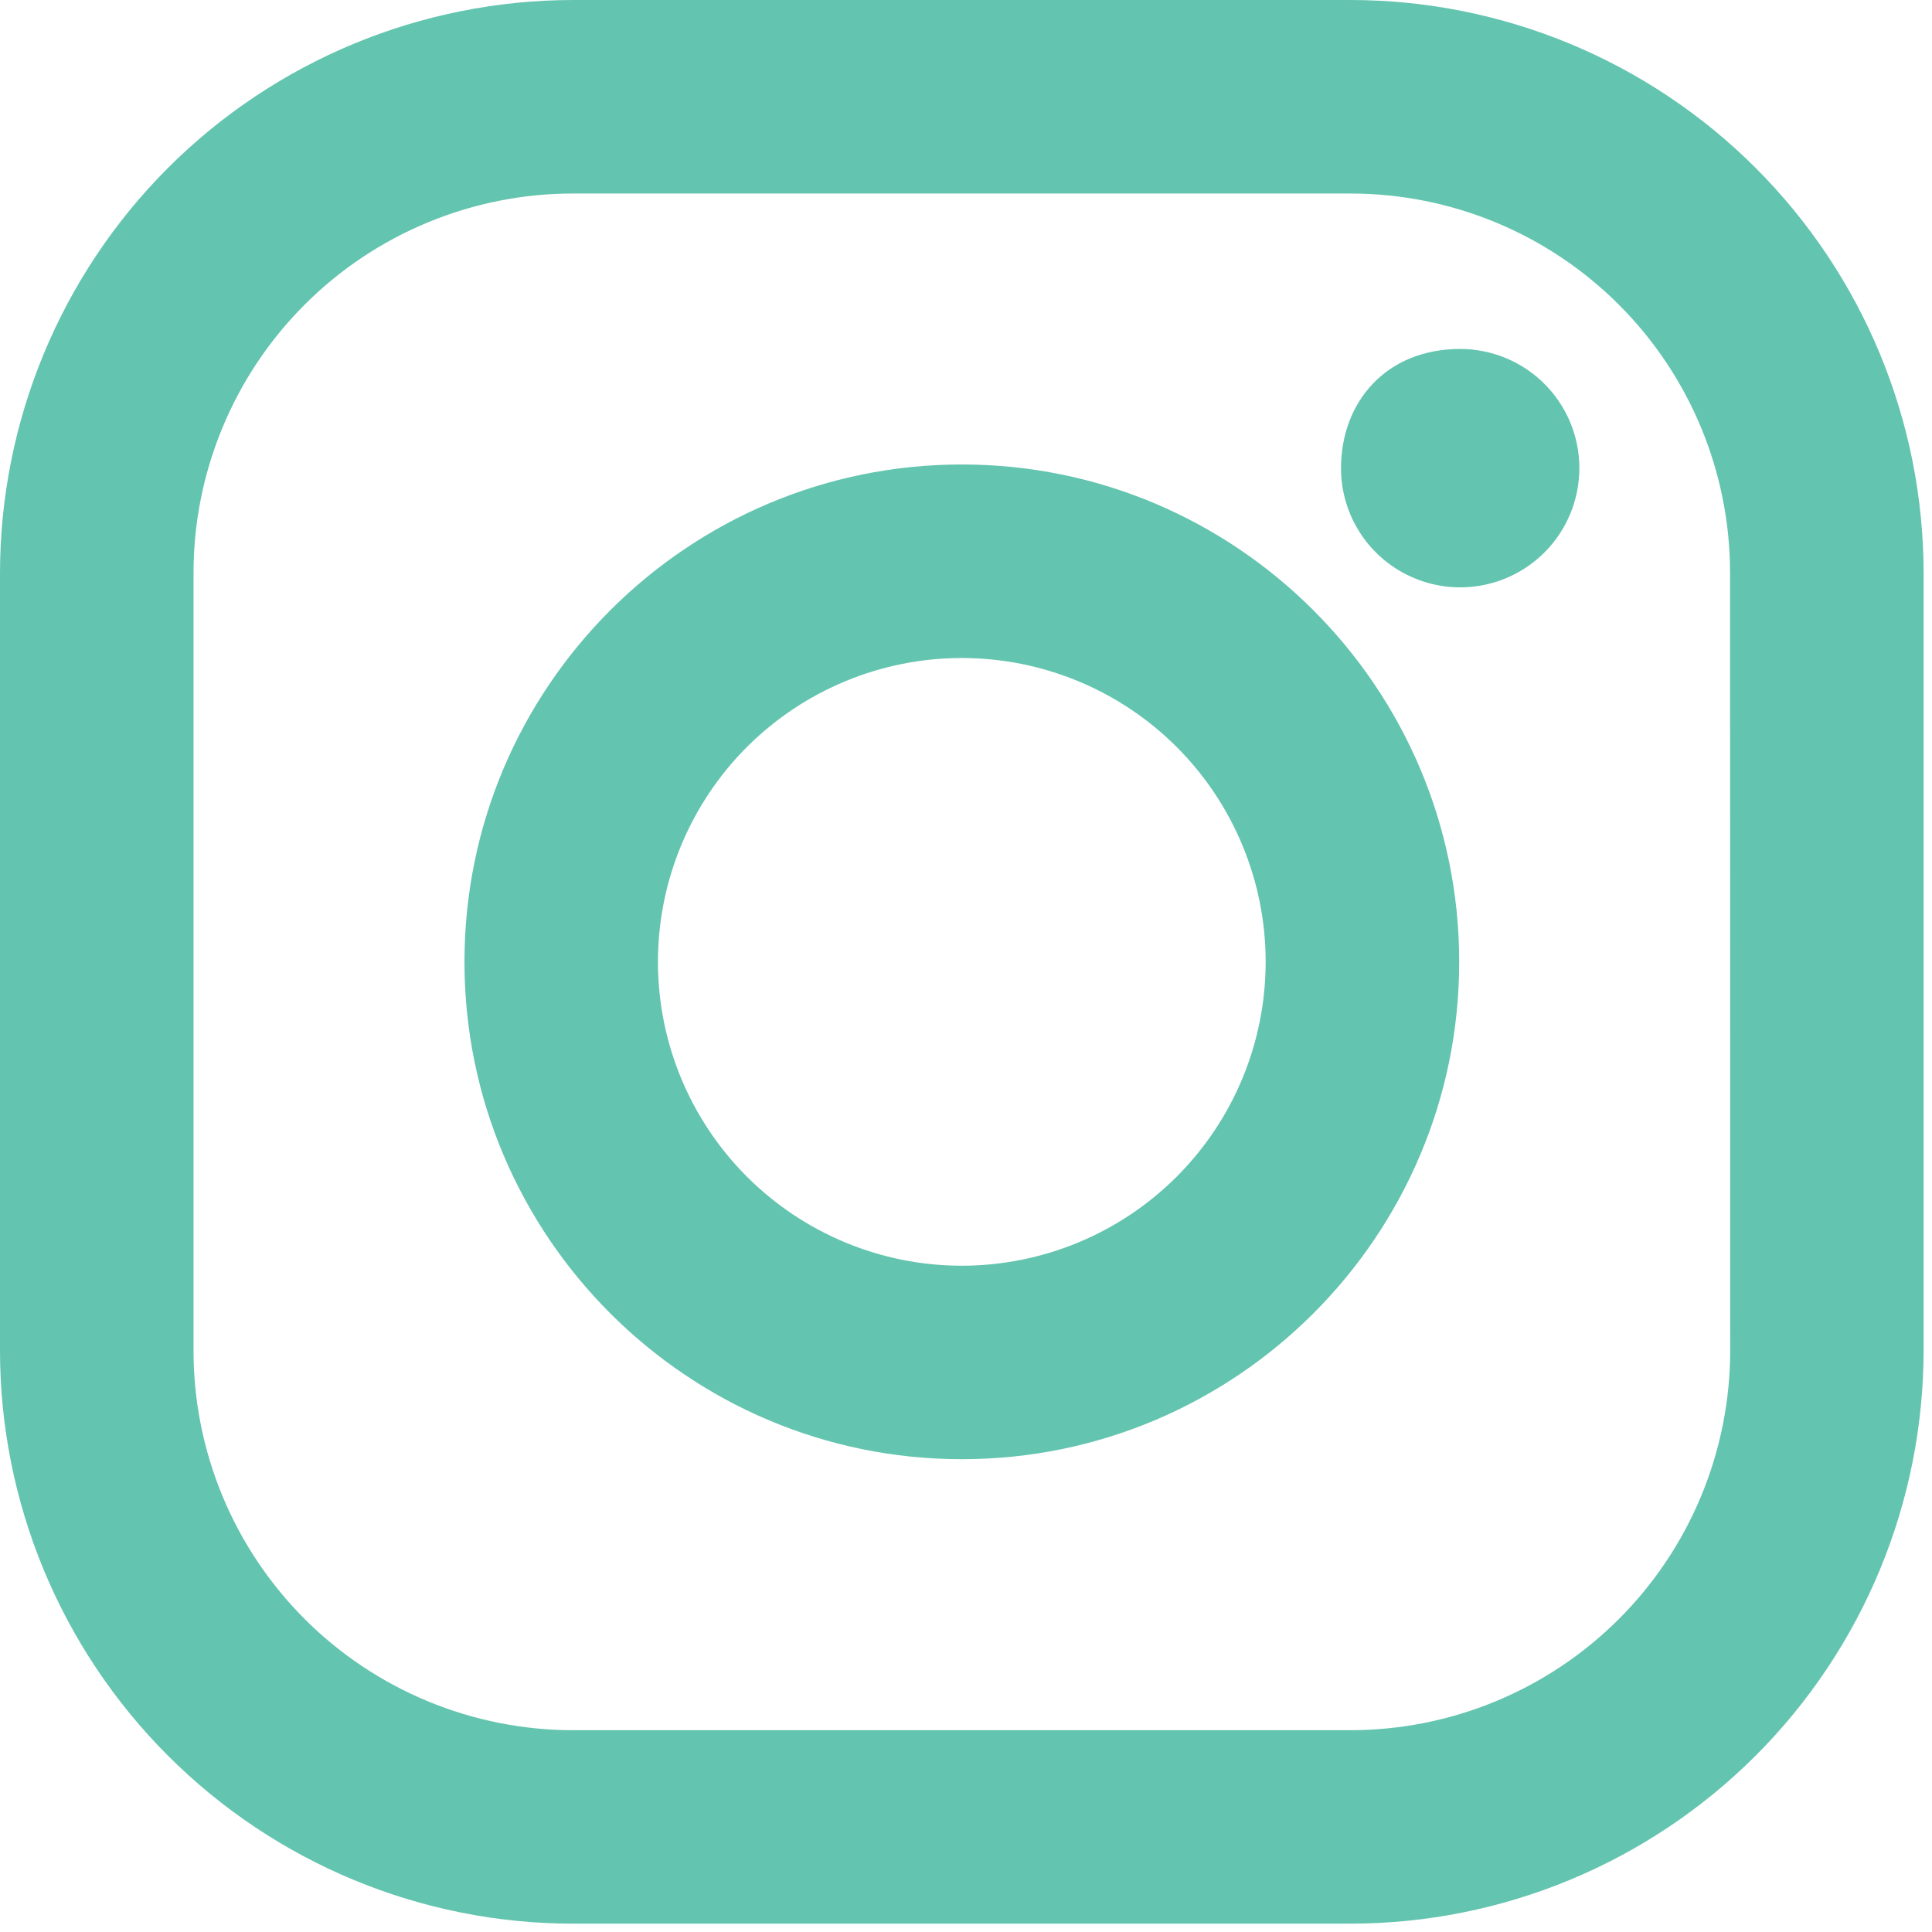
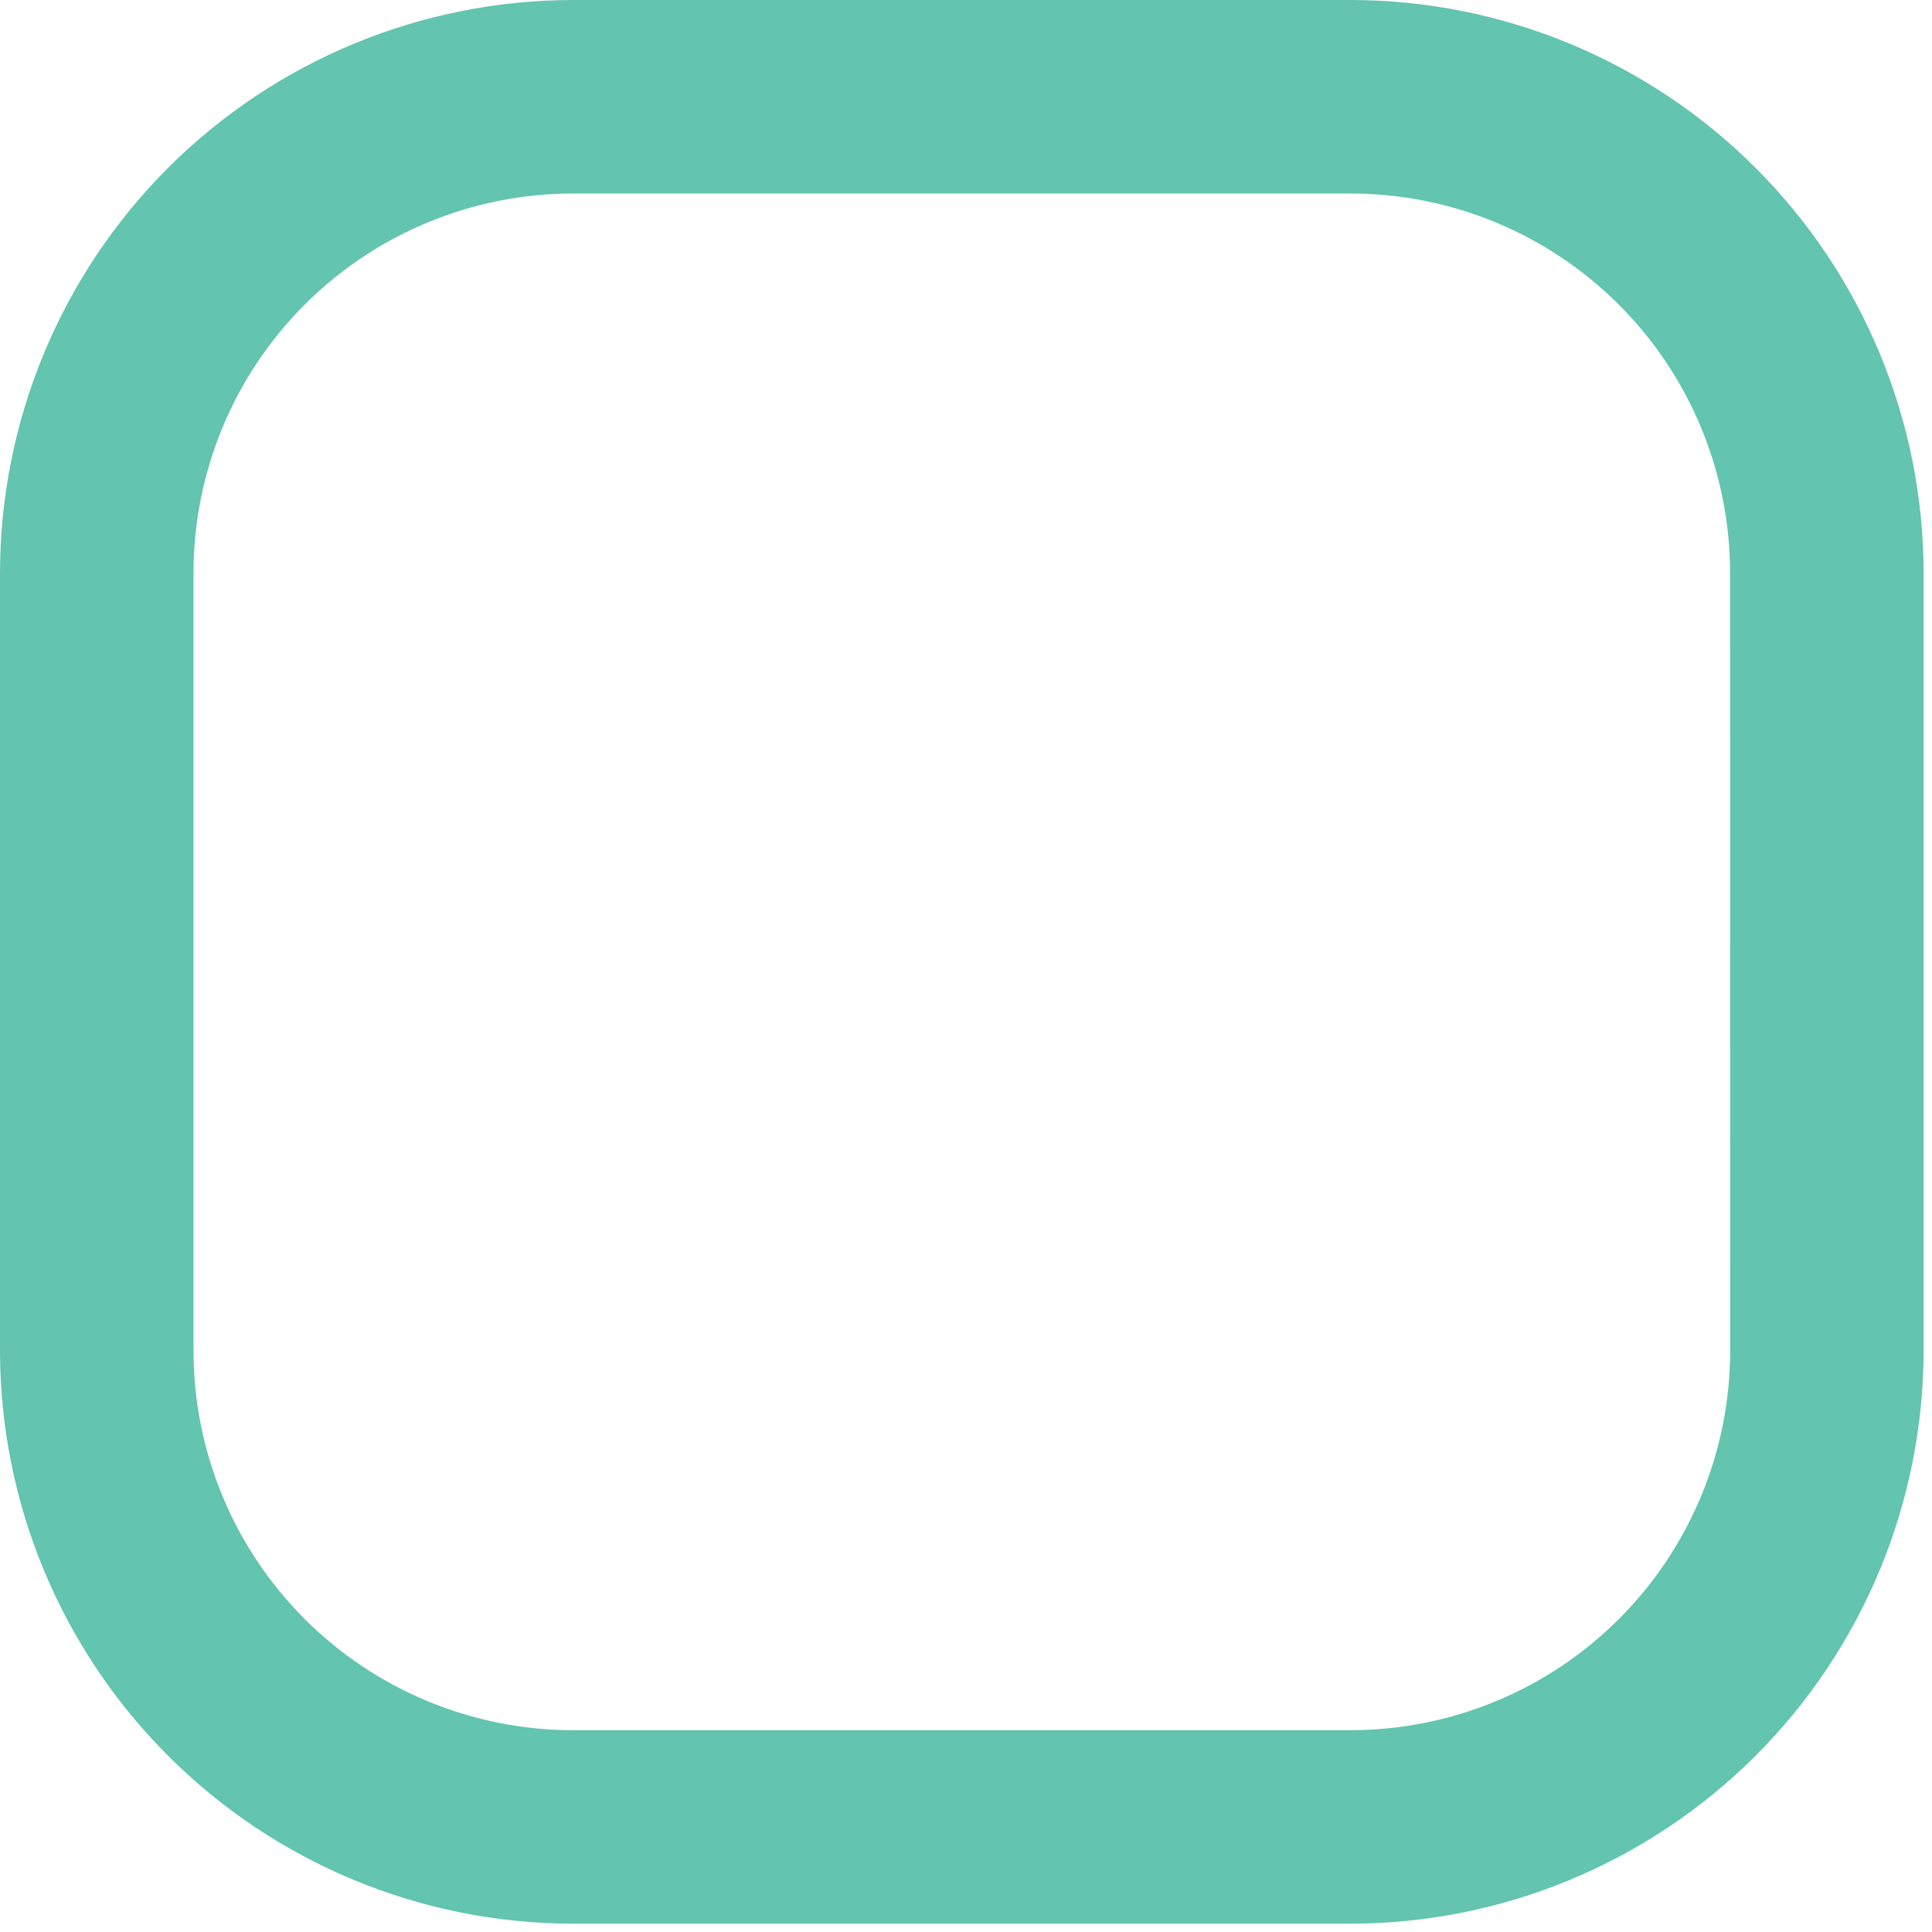
<svg xmlns="http://www.w3.org/2000/svg" width="29" height="29" viewBox="0 0 29 29" fill="none">
  <path d="M20.272 0H8.602C6.321 0.002 4.134 0.909 2.521 2.521C0.909 4.134 0.002 6.321 0 8.602V20.272C0.001 22.553 0.908 24.74 2.521 26.353C4.134 27.967 6.321 28.874 8.602 28.875H20.272C22.553 28.873 24.74 27.966 26.353 26.353C27.965 24.74 28.872 22.553 28.874 20.272V8.602C28.873 6.321 27.966 4.134 26.353 2.521C24.74 0.908 22.553 0.001 20.272 0ZM25.971 20.272C25.97 21.783 25.37 23.233 24.301 24.301C23.233 25.37 21.783 25.97 20.272 25.971H8.602C7.854 25.971 7.113 25.823 6.422 25.537C5.73 25.25 5.102 24.831 4.573 24.302C4.044 23.772 3.624 23.144 3.338 22.453C3.052 21.761 2.904 21.02 2.905 20.272V8.602C2.904 7.854 3.052 7.113 3.338 6.422C3.624 5.73 4.044 5.102 4.573 4.573C5.102 4.044 5.73 3.624 6.422 3.338C7.113 3.052 7.854 2.904 8.602 2.905H20.272C21.783 2.905 23.232 3.505 24.3 4.574C25.369 5.642 25.969 7.091 25.969 8.602L25.971 20.272Z" fill="#63C4AF" />
-   <path d="M14.438 6.972C10.319 6.972 6.972 10.32 6.972 14.438C6.972 18.555 10.32 21.903 14.438 21.903C18.555 21.903 21.903 18.555 21.903 14.438C21.903 10.32 18.556 6.972 14.438 6.972ZM14.438 18.999C13.228 18.999 12.068 18.518 11.212 17.663C10.357 16.808 9.876 15.648 9.876 14.438C9.876 13.229 10.356 12.069 11.211 11.213C12.067 10.358 13.227 9.877 14.436 9.877C15.646 9.877 16.806 10.357 17.662 11.212C18.517 12.067 18.998 13.227 18.998 14.437C18.998 15.647 18.518 16.807 17.663 17.662C16.807 18.518 15.647 18.998 14.438 18.999ZM21.919 5.238C22.273 5.239 22.618 5.344 22.912 5.54C23.206 5.737 23.435 6.016 23.571 6.343C23.706 6.67 23.741 7.03 23.672 7.377C23.603 7.723 23.433 8.042 23.183 8.292C22.933 8.542 22.614 8.713 22.267 8.782C21.92 8.851 21.561 8.816 21.234 8.68C20.907 8.545 20.627 8.316 20.431 8.022C20.234 7.728 20.129 7.382 20.129 7.029C20.129 6.042 20.798 5.238 21.919 5.238Z" fill="#63C4AF" />
</svg>